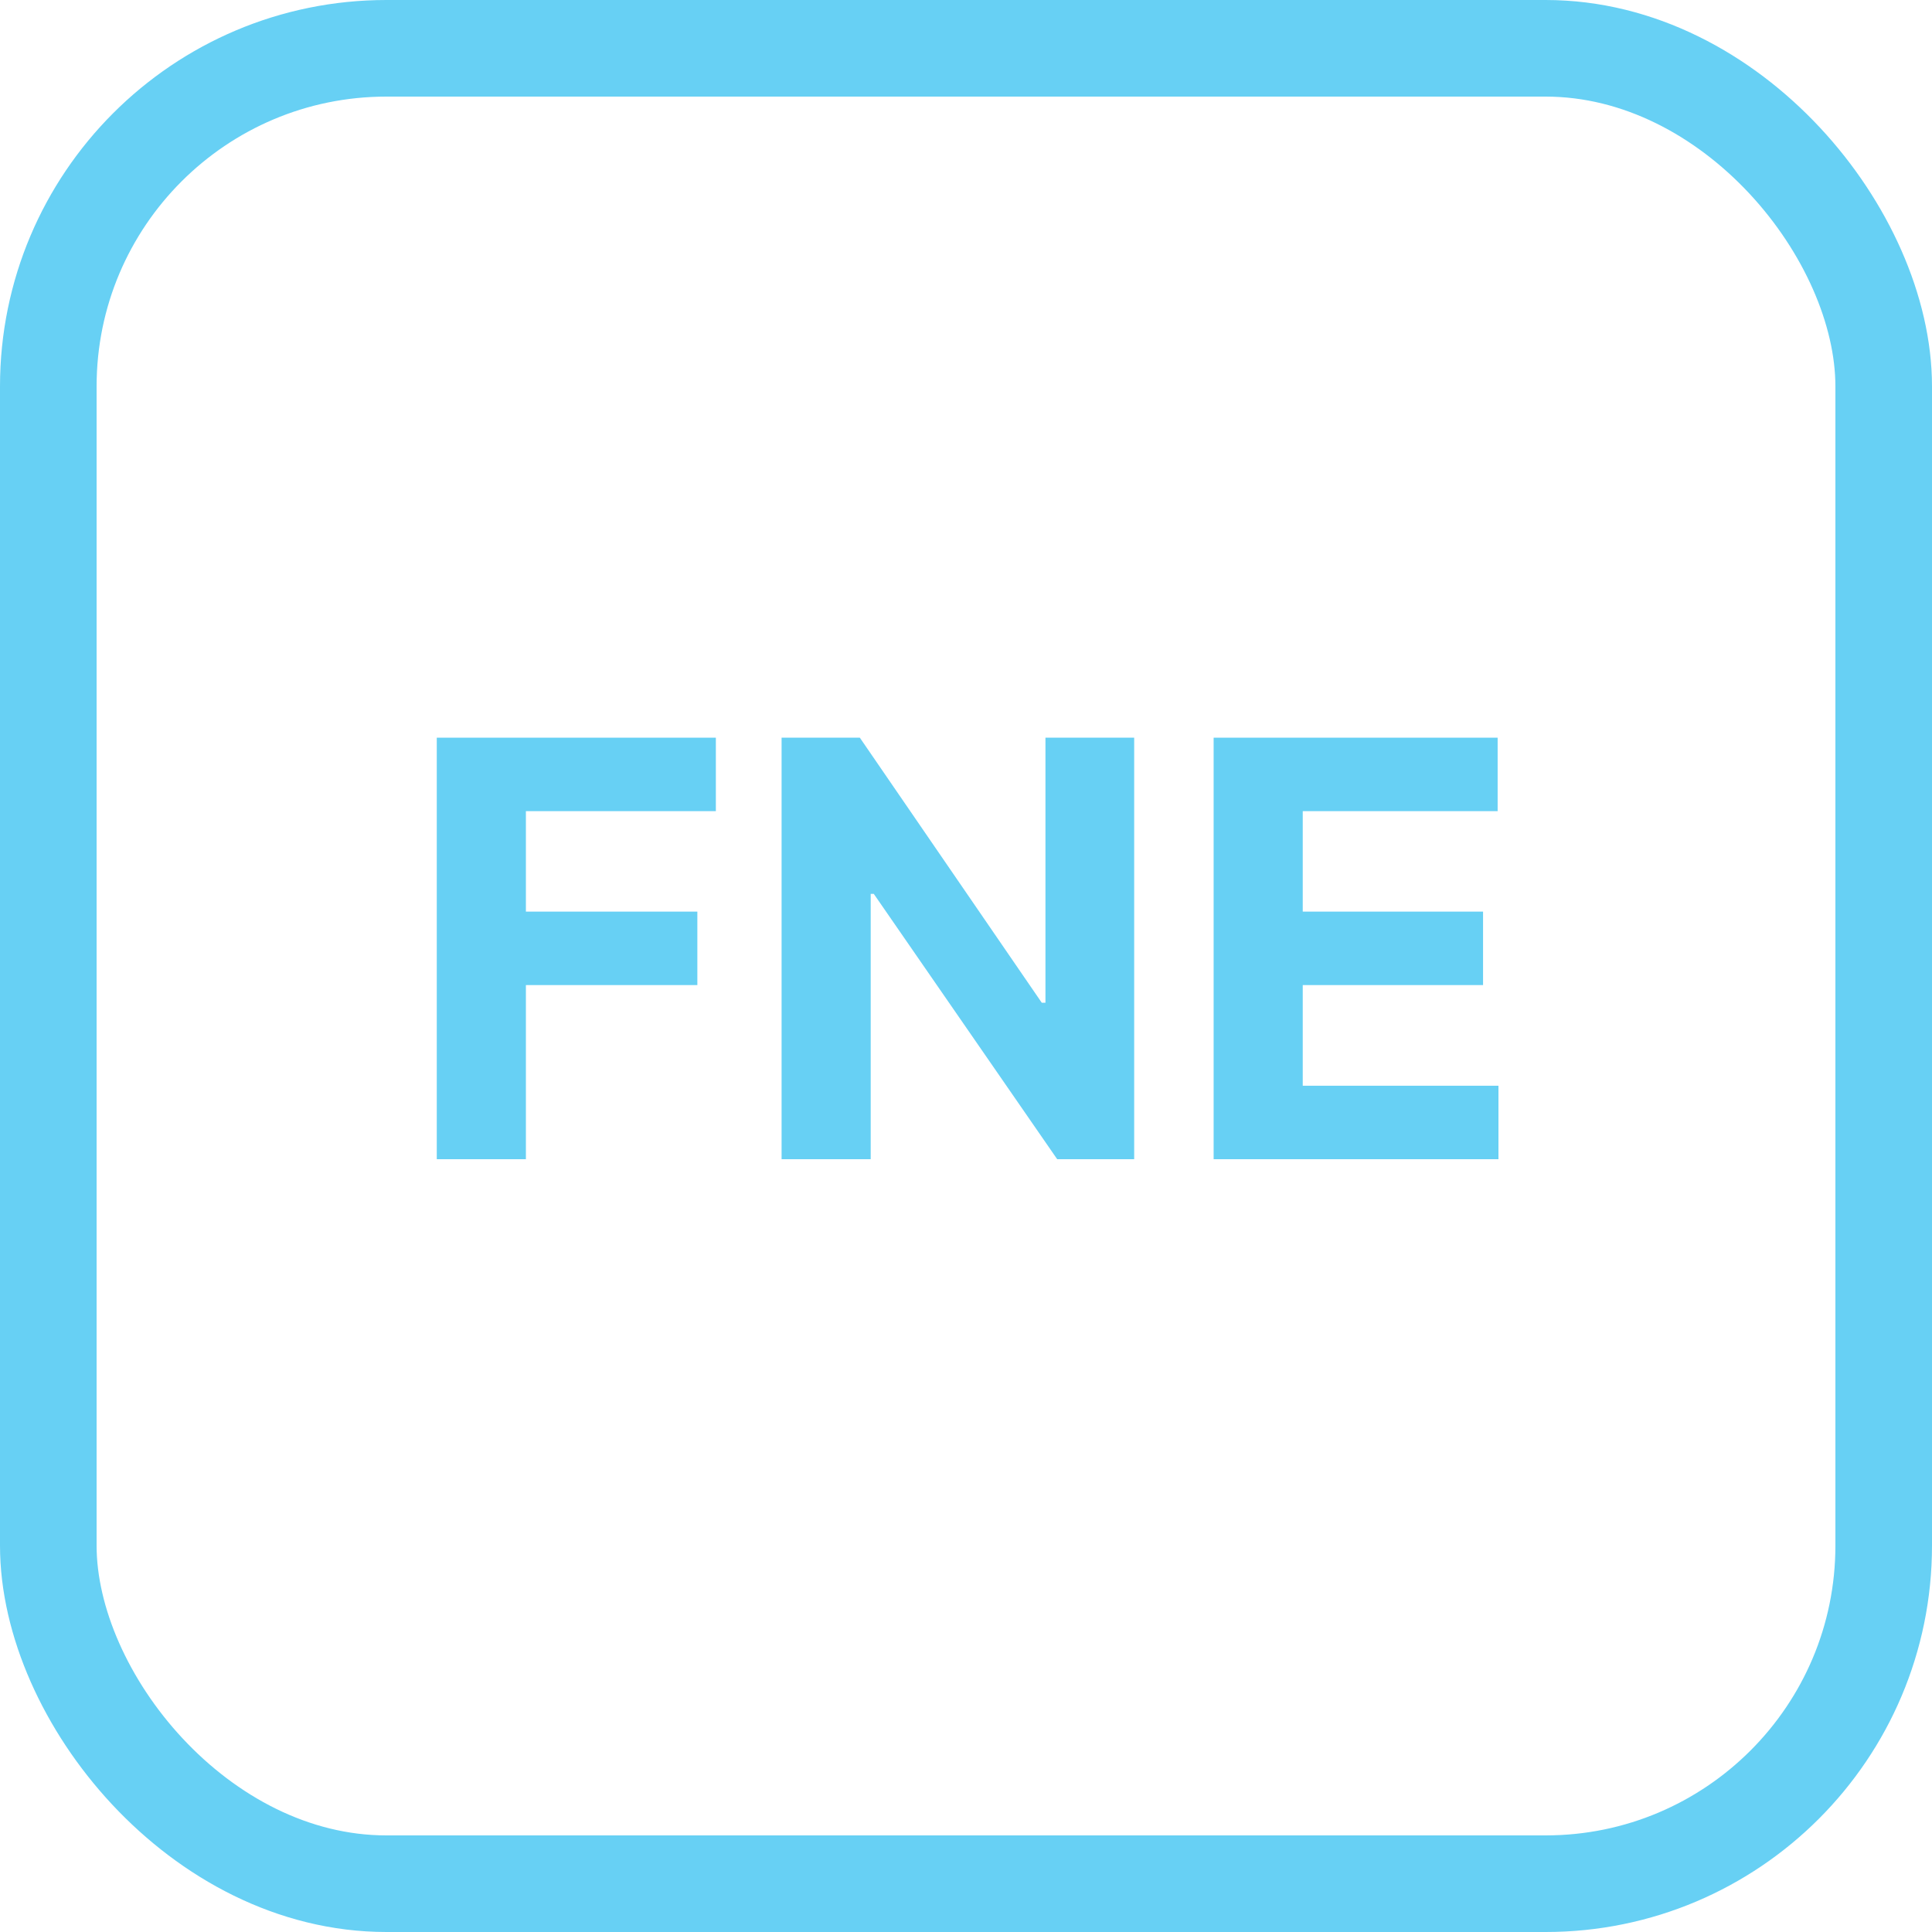
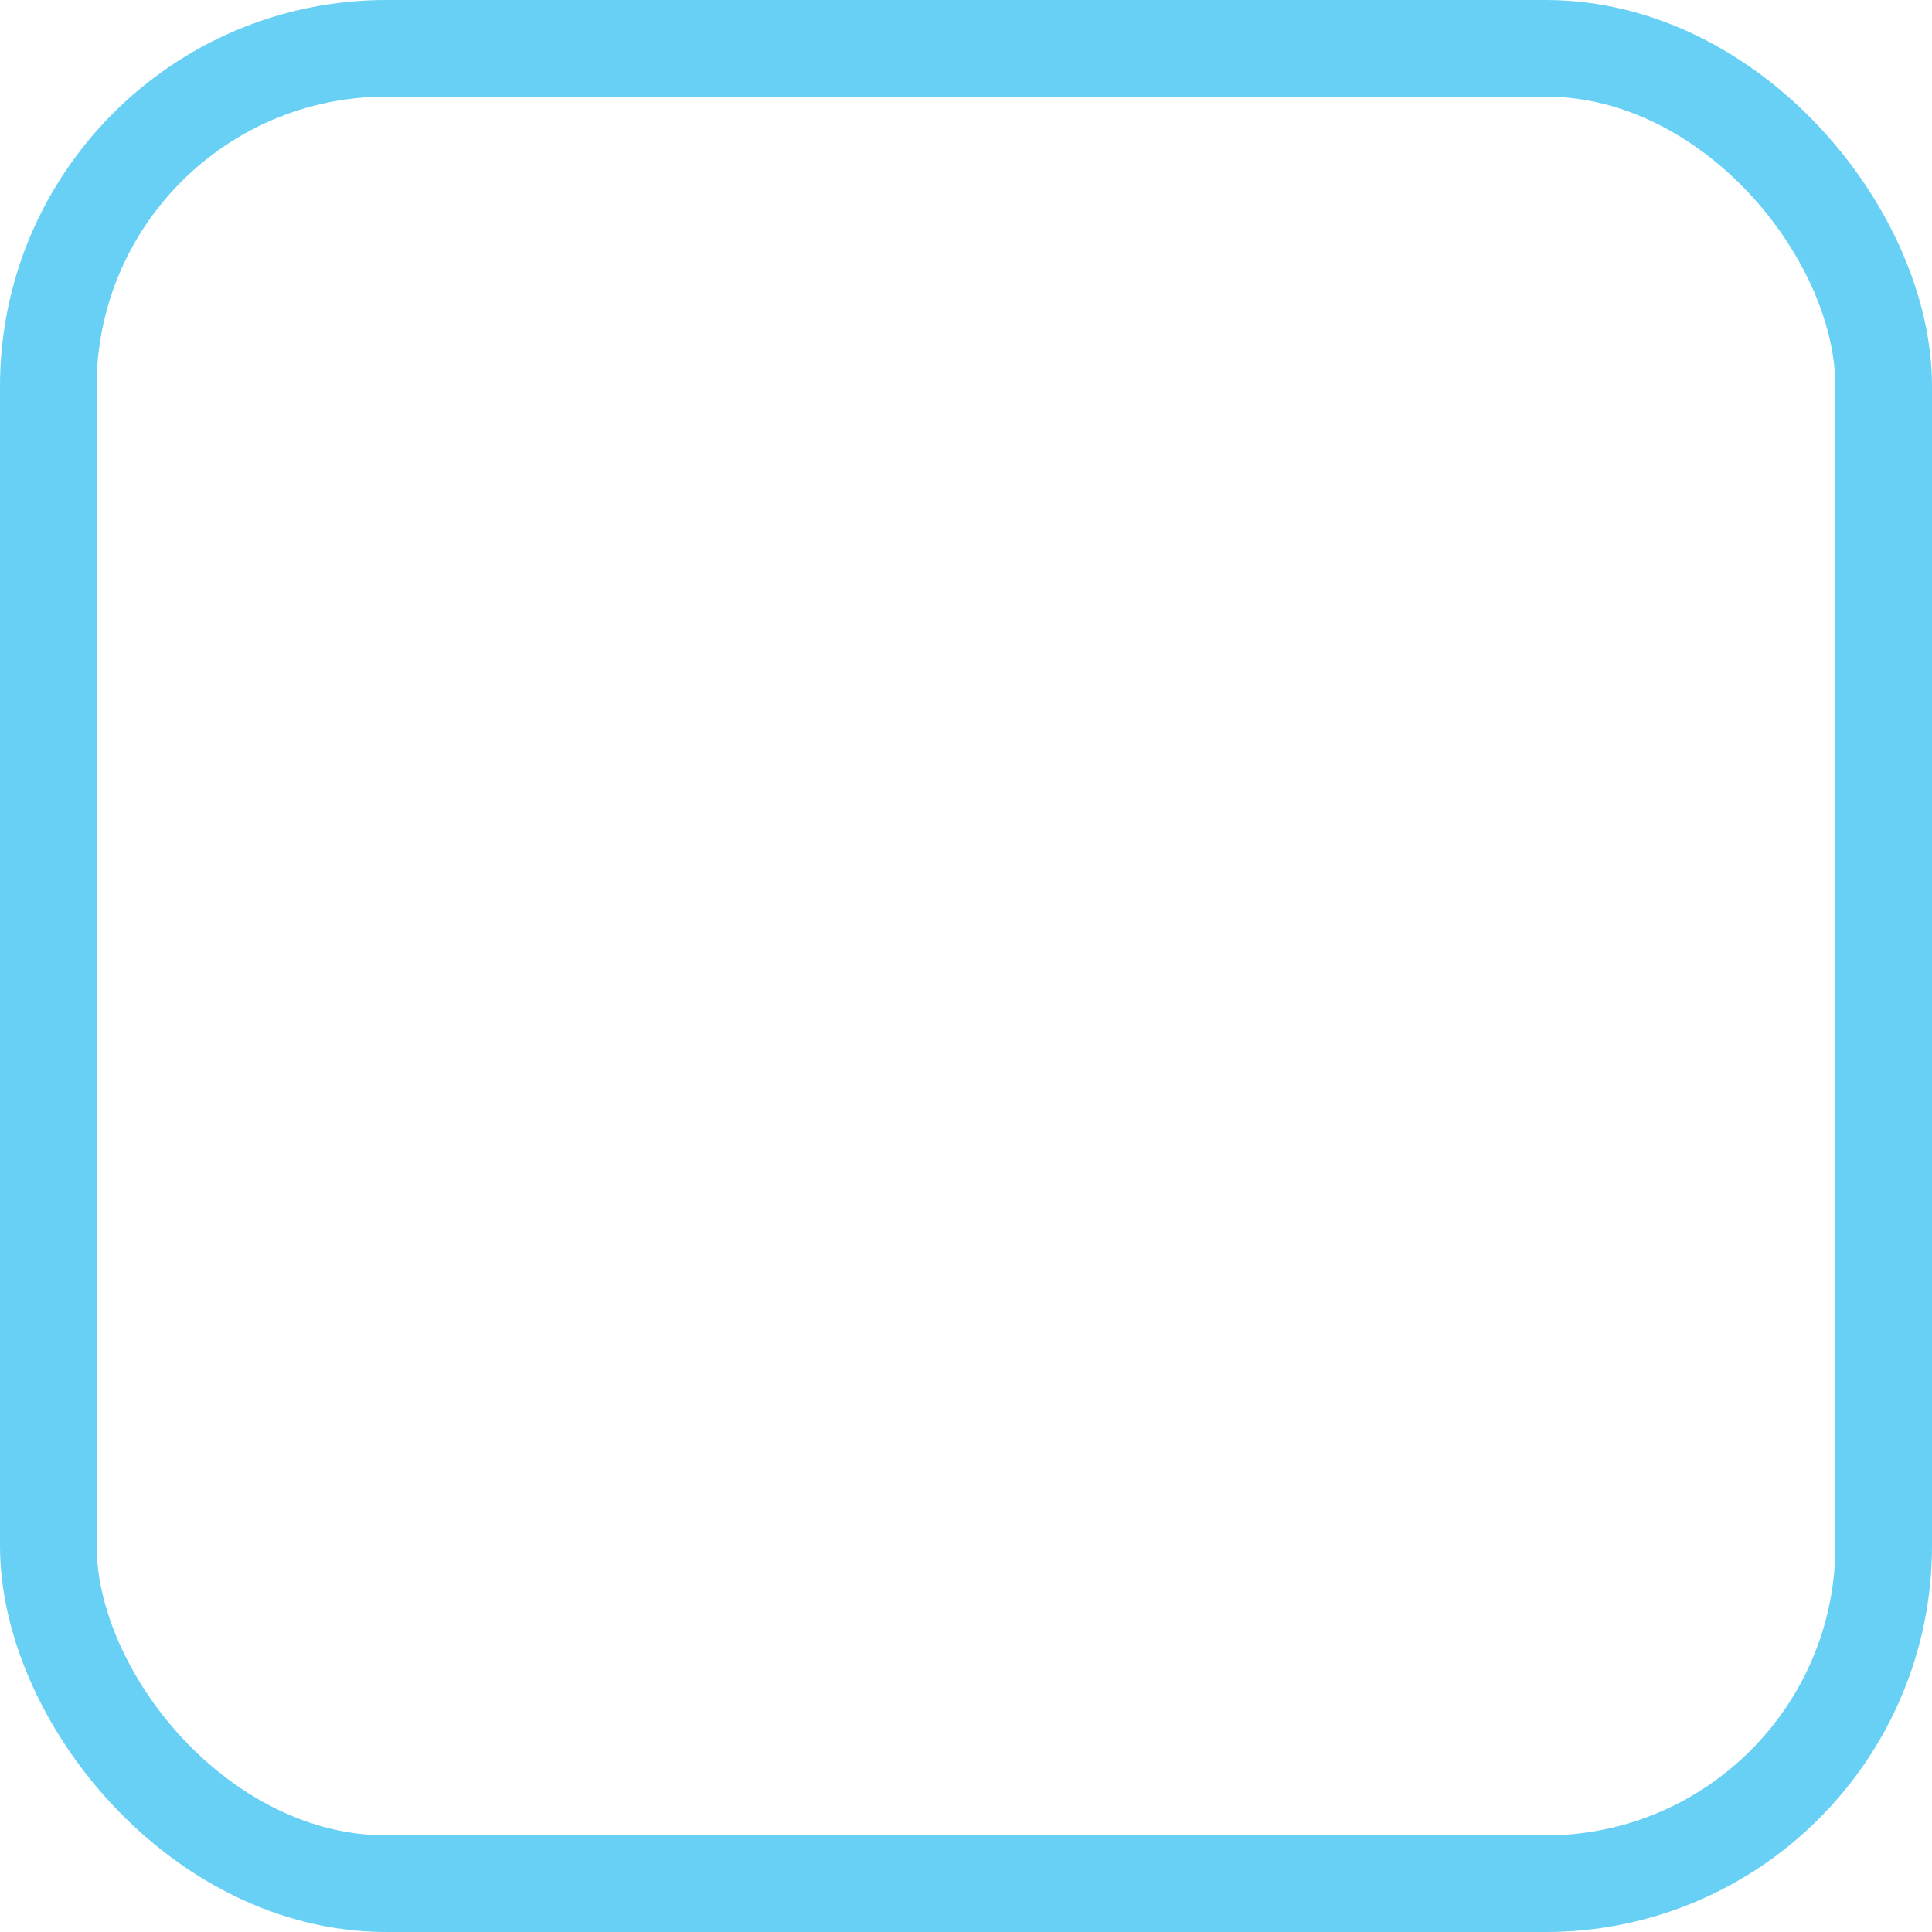
<svg xmlns="http://www.w3.org/2000/svg" width="40" height="40" viewBox="0 0 40 40" fill="none">
  <rect x="1" y="1" width="38" height="38" rx="7" stroke="#67D0F4" stroke-width="2" />
-   <path d="M9.043 24V15.273H14.821V16.794H10.888V18.874H14.438V20.395H10.888V24H9.043Z" fill="#67D0F4" />
-   <path d="M23.482 15.273V24H21.888L18.091 18.507H18.027V24H16.182V15.273H17.802L21.569 20.761H21.645V15.273H23.482Z" fill="#67D0F4" />
-   <path d="M25.127 24V15.273H31.007V16.794H26.972V18.874H30.705V20.395H26.972V22.479H31.024V24H25.127Z" fill="#67D0F4" />
</svg>